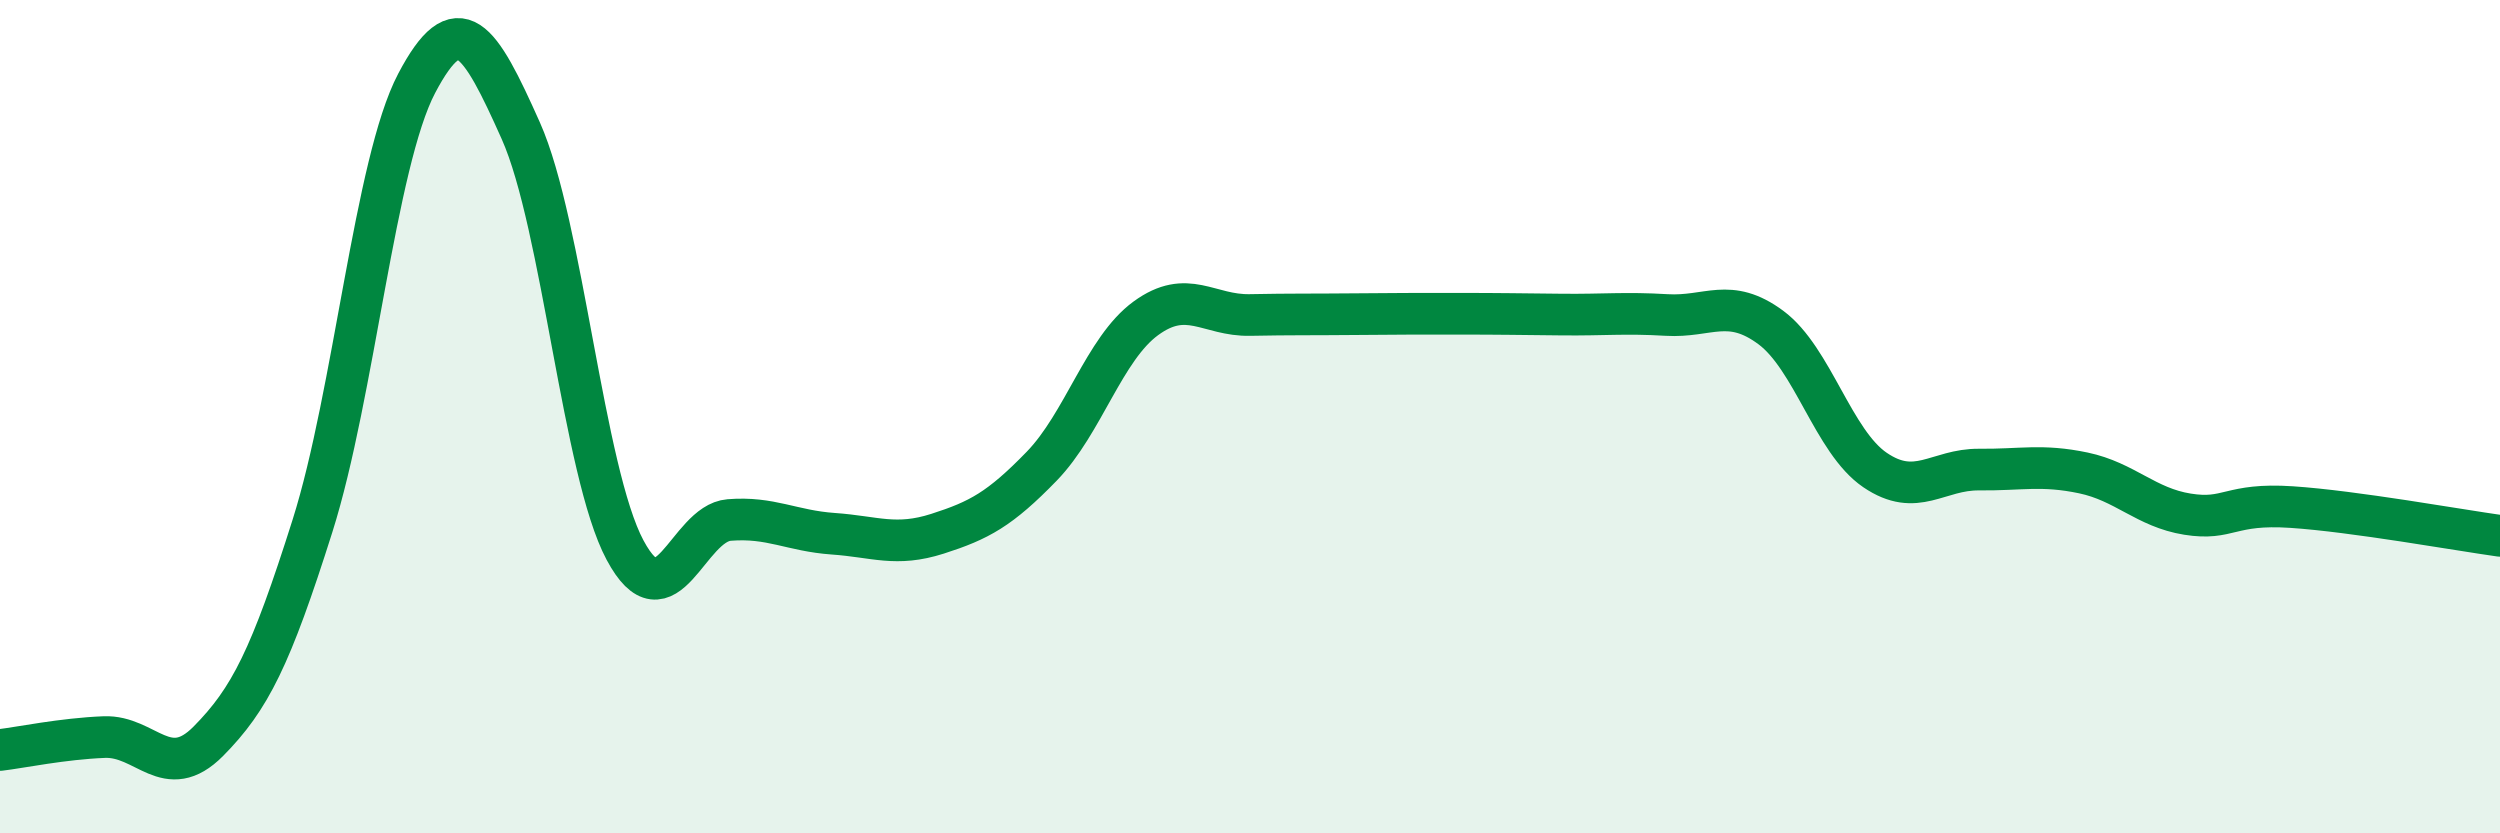
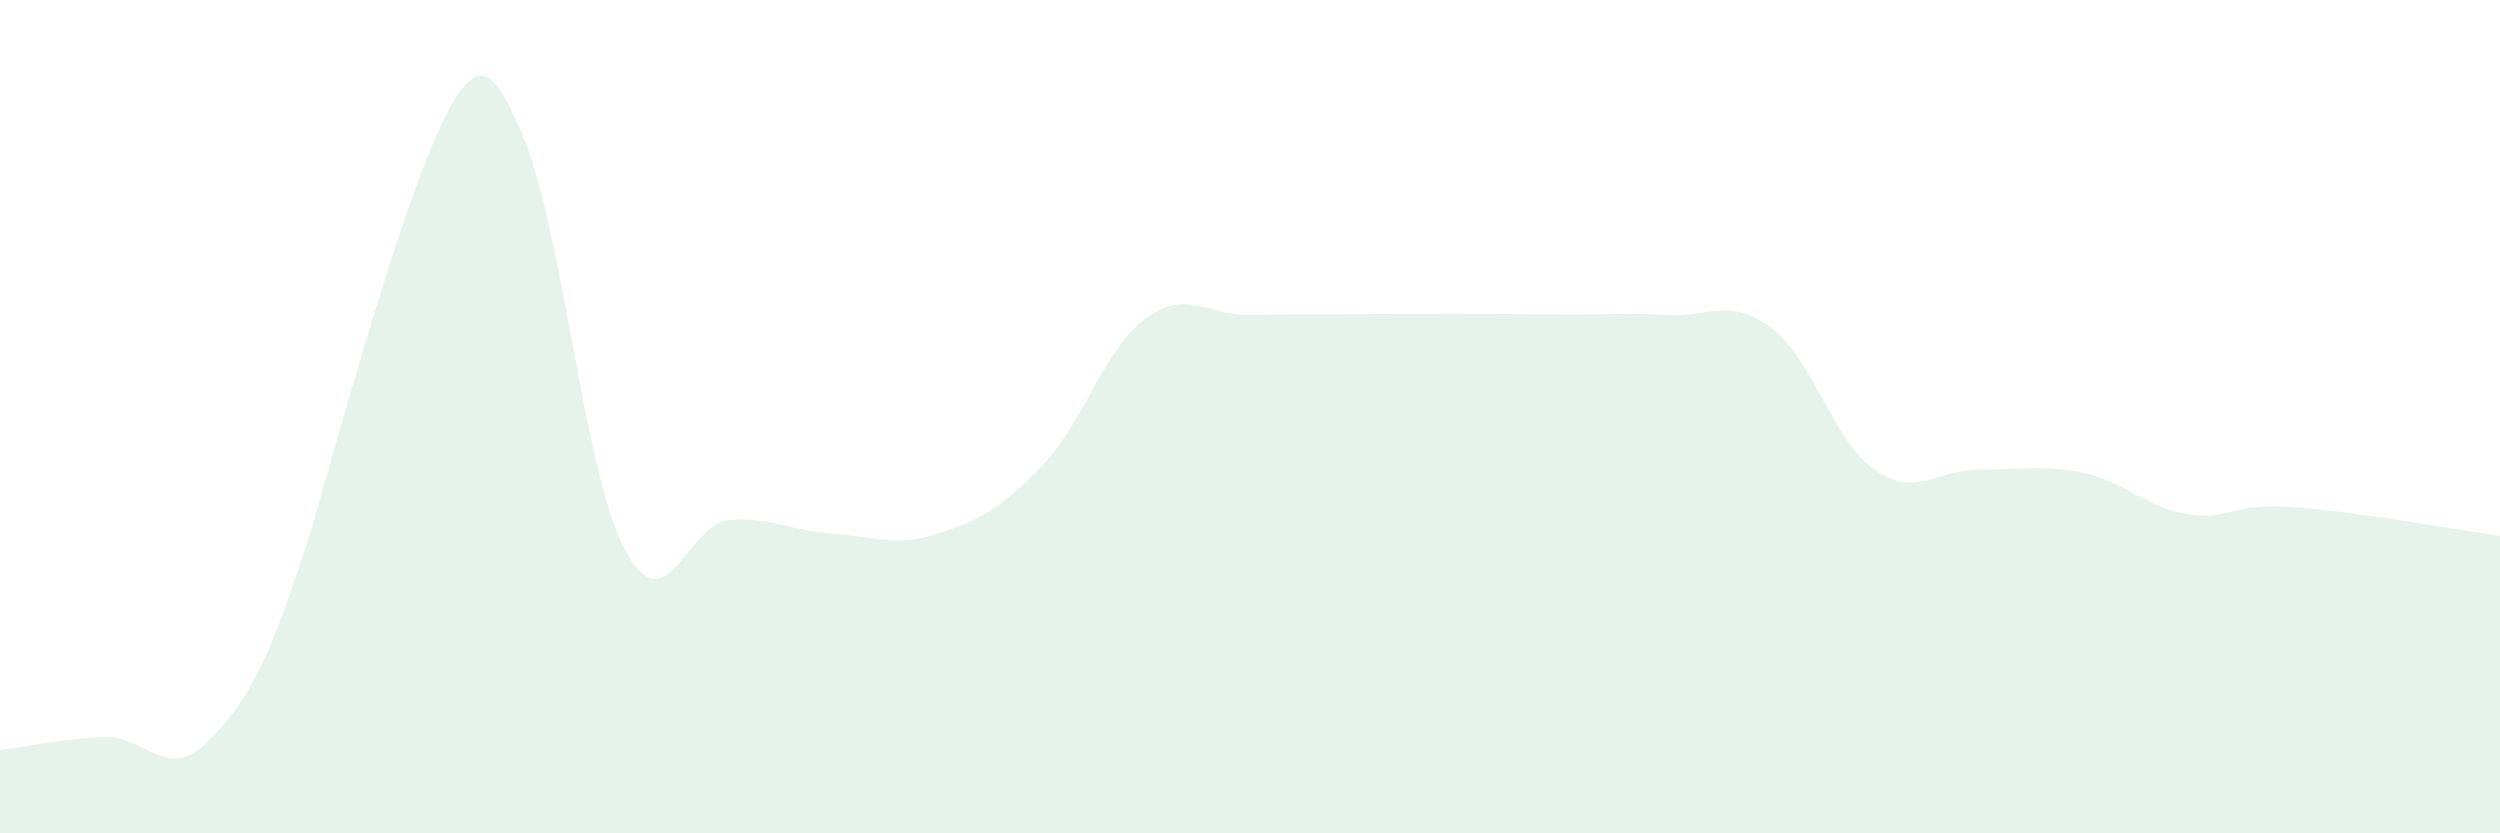
<svg xmlns="http://www.w3.org/2000/svg" width="60" height="20" viewBox="0 0 60 20">
-   <path d="M 0,18 C 0.5,17.94 1.5,17.73 2.5,17.69 C 3.5,17.65 4,18.8 5,17.79 C 6,16.78 6.5,15.78 7.5,12.62 C 8.5,9.46 9,3.9 10,2 C 11,0.1 11.5,0.9 12.5,3.14 C 13.5,5.38 14,11.33 15,13.2 C 16,15.07 16.5,12.56 17.5,12.48 C 18.5,12.4 19,12.74 20,12.81 C 21,12.88 21.5,13.13 22.5,12.81 C 23.5,12.49 24,12.22 25,11.19 C 26,10.16 26.5,8.37 27.5,7.64 C 28.5,6.91 29,7.58 30,7.56 C 31,7.54 31.5,7.55 32.5,7.54 C 33.5,7.53 34,7.53 35,7.53 C 36,7.53 36.5,7.54 37.5,7.55 C 38.5,7.56 39,7.5 40,7.56 C 41,7.62 41.5,7.12 42.5,7.86 C 43.5,8.6 44,10.6 45,11.28 C 46,11.96 46.5,11.26 47.5,11.27 C 48.5,11.28 49,11.14 50,11.35 C 51,11.56 51.5,12.18 52.5,12.34 C 53.5,12.5 53.5,12.07 55,12.17 C 56.5,12.27 59,12.72 60,12.86L60 20L0 20Z" fill="#008740" opacity="0.1" stroke-linecap="round" stroke-linejoin="round" />
-   <path d="M 0,18 C 0.5,17.94 1.5,17.73 2.5,17.69 C 3.5,17.65 4,18.8 5,17.79 C 6,16.78 6.5,15.78 7.5,12.62 C 8.5,9.46 9,3.9 10,2 C 11,0.1 11.5,0.9 12.5,3.14 C 13.5,5.38 14,11.33 15,13.2 C 16,15.07 16.5,12.56 17.5,12.48 C 18.5,12.4 19,12.74 20,12.81 C 21,12.88 21.5,13.13 22.5,12.81 C 23.5,12.49 24,12.22 25,11.19 C 26,10.16 26.5,8.37 27.5,7.64 C 28.5,6.91 29,7.58 30,7.56 C 31,7.54 31.5,7.55 32.5,7.54 C 33.5,7.53 34,7.53 35,7.53 C 36,7.53 36.5,7.54 37.5,7.55 C 38.5,7.56 39,7.5 40,7.56 C 41,7.62 41.5,7.12 42.5,7.86 C 43.5,8.6 44,10.6 45,11.28 C 46,11.96 46.5,11.26 47.5,11.27 C 48.5,11.28 49,11.14 50,11.35 C 51,11.56 51.5,12.18 52.5,12.34 C 53.5,12.5 53.5,12.07 55,12.17 C 56.5,12.27 59,12.72 60,12.86" stroke="#008740" stroke-width="1" fill="none" stroke-linecap="round" stroke-linejoin="round" />
+   <path d="M 0,18 C 0.5,17.94 1.5,17.73 2.5,17.69 C 3.5,17.65 4,18.8 5,17.79 C 6,16.78 6.5,15.78 7.5,12.62 C 11,0.1 11.5,0.9 12.5,3.14 C 13.5,5.38 14,11.33 15,13.2 C 16,15.07 16.5,12.56 17.5,12.48 C 18.5,12.4 19,12.74 20,12.81 C 21,12.88 21.5,13.13 22.5,12.81 C 23.5,12.49 24,12.22 25,11.19 C 26,10.16 26.5,8.37 27.5,7.64 C 28.5,6.91 29,7.58 30,7.56 C 31,7.54 31.5,7.55 32.5,7.54 C 33.5,7.53 34,7.53 35,7.53 C 36,7.53 36.5,7.54 37.5,7.55 C 38.5,7.56 39,7.5 40,7.56 C 41,7.62 41.5,7.12 42.5,7.86 C 43.5,8.6 44,10.6 45,11.28 C 46,11.96 46.5,11.26 47.5,11.27 C 48.5,11.28 49,11.14 50,11.35 C 51,11.56 51.5,12.18 52.5,12.34 C 53.5,12.5 53.5,12.07 55,12.17 C 56.5,12.27 59,12.72 60,12.86L60 20L0 20Z" fill="#008740" opacity="0.1" stroke-linecap="round" stroke-linejoin="round" />
</svg>